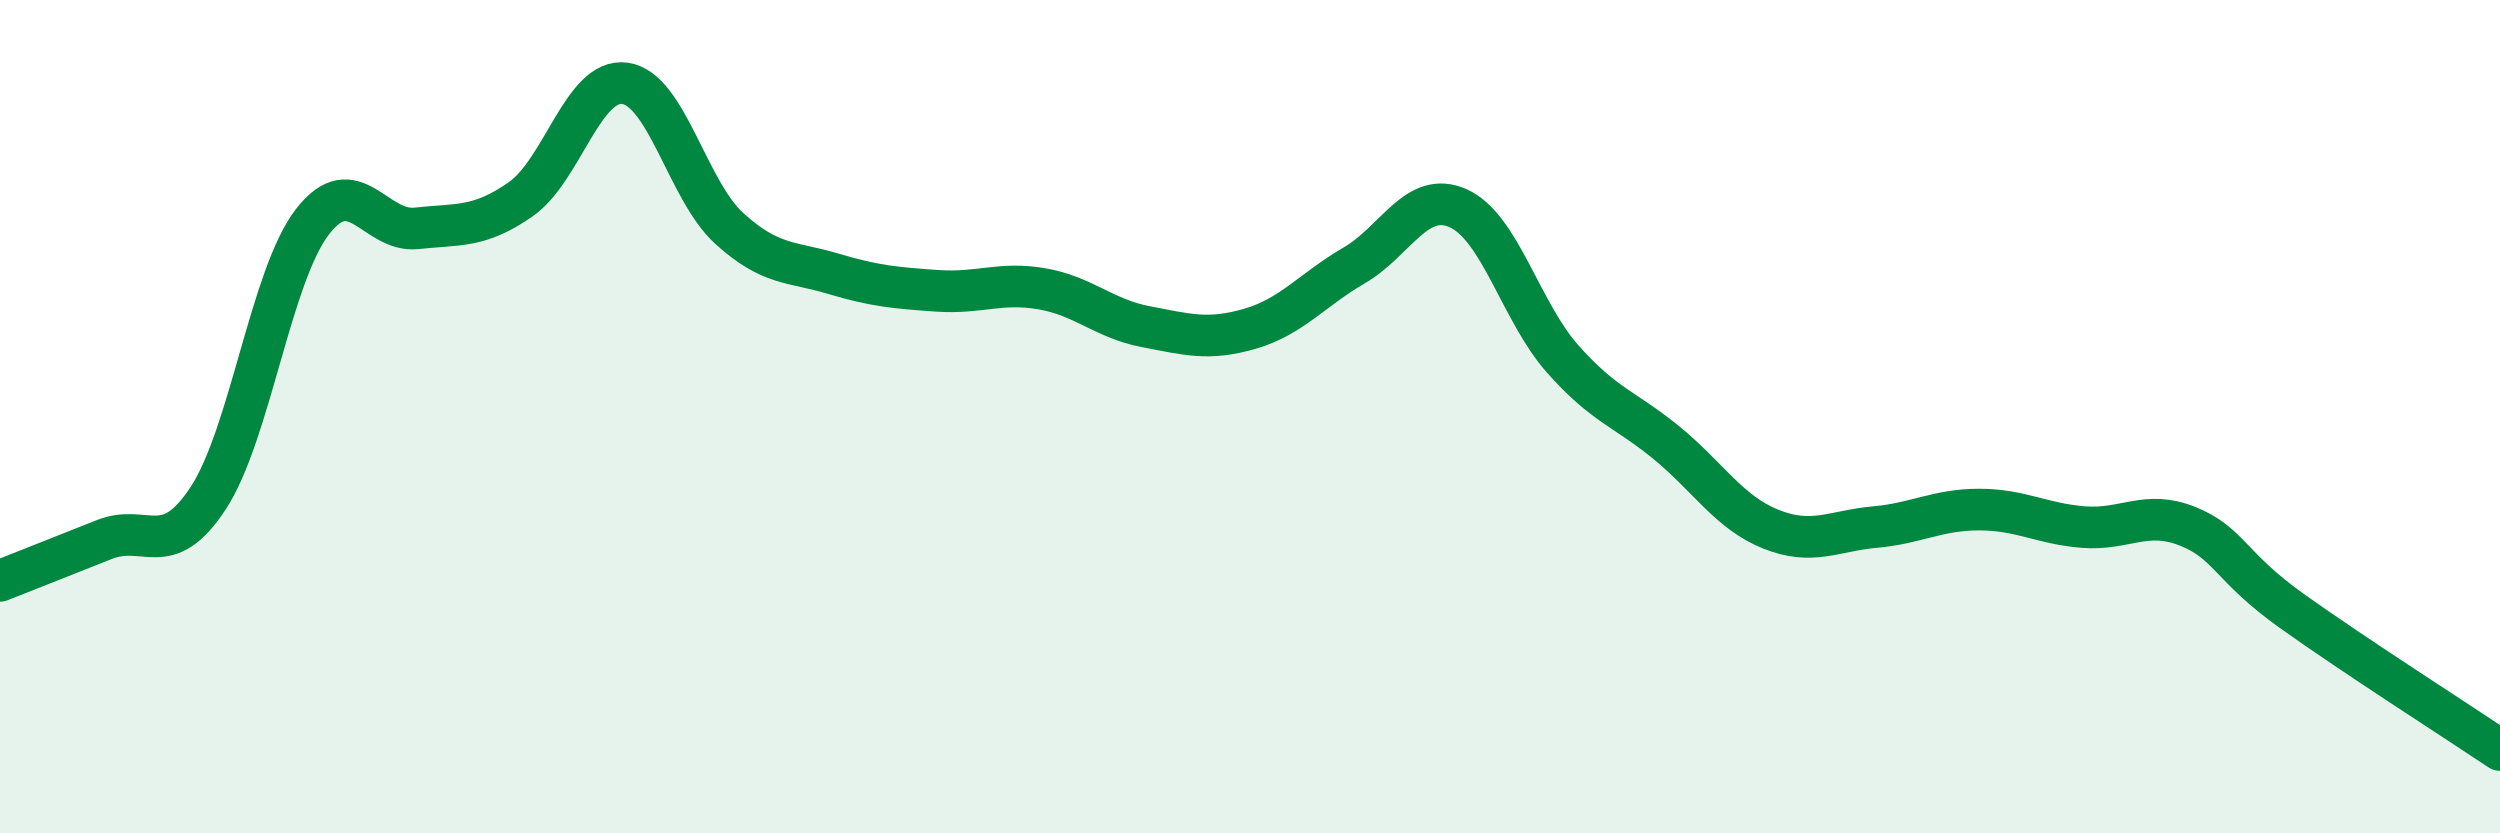
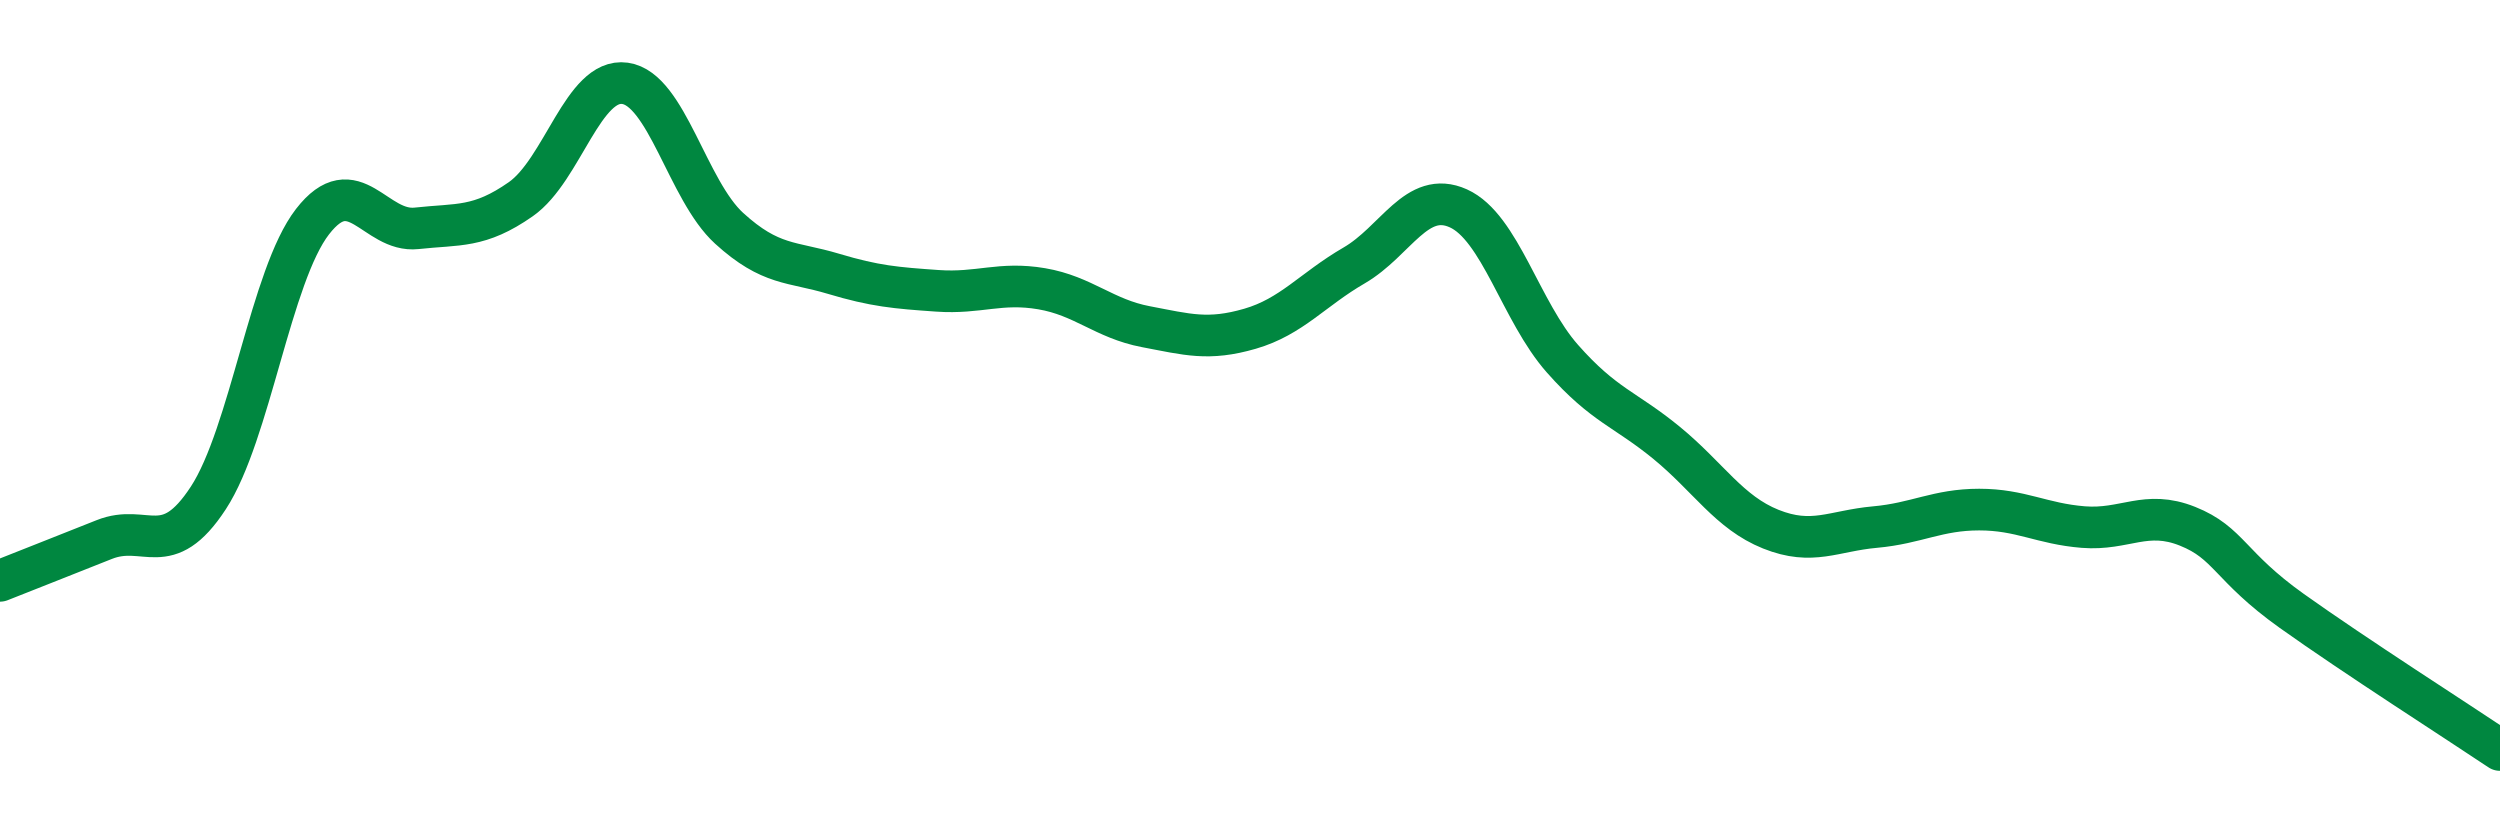
<svg xmlns="http://www.w3.org/2000/svg" width="60" height="20" viewBox="0 0 60 20">
-   <path d="M 0,13.94 C 0.5,13.74 1.5,13.35 2.5,12.95 C 3.5,12.55 4,13.48 5,11.95 C 6,10.42 6.5,6.61 7.5,5.32 C 8.5,4.03 9,5.59 10,5.48 C 11,5.37 11.5,5.48 12.5,4.78 C 13.5,4.08 14,1.86 15,2 C 16,2.14 16.5,4.57 17.5,5.48 C 18.5,6.39 19,6.27 20,6.57 C 21,6.87 21.5,6.91 22.5,6.98 C 23.5,7.05 24,6.76 25,6.93 C 26,7.1 26.5,7.65 27.5,7.84 C 28.5,8.03 29,8.18 30,7.89 C 31,7.6 31.5,6.95 32.5,6.37 C 33.5,5.79 34,4.55 35,5 C 36,5.45 36.5,7.48 37.5,8.61 C 38.5,9.74 39,9.81 40,10.63 C 41,11.45 41.5,12.3 42.5,12.7 C 43.5,13.1 44,12.74 45,12.65 C 46,12.56 46.5,12.23 47.5,12.23 C 48.5,12.23 49,12.57 50,12.65 C 51,12.73 51.5,12.23 52.5,12.63 C 53.5,13.03 53.5,13.59 55,14.66 C 56.5,15.73 59,17.33 60,18L60 20L0 20Z" fill="#008740" opacity="0.1" stroke-linecap="round" stroke-linejoin="round" />
  <path d="M 0,13.94 C 0.5,13.74 1.5,13.35 2.5,12.95 C 3.5,12.55 4,13.48 5,11.95 C 6,10.42 6.5,6.61 7.5,5.32 C 8.5,4.03 9,5.59 10,5.48 C 11,5.37 11.5,5.48 12.5,4.78 C 13.5,4.08 14,1.86 15,2 C 16,2.14 16.5,4.57 17.5,5.48 C 18.5,6.39 19,6.27 20,6.57 C 21,6.87 21.5,6.91 22.5,6.98 C 23.5,7.05 24,6.76 25,6.93 C 26,7.1 26.5,7.65 27.5,7.84 C 28.5,8.03 29,8.18 30,7.89 C 31,7.6 31.5,6.95 32.5,6.37 C 33.5,5.79 34,4.55 35,5 C 36,5.45 36.5,7.48 37.5,8.61 C 38.5,9.74 39,9.81 40,10.63 C 41,11.45 41.5,12.3 42.5,12.7 C 43.5,13.1 44,12.74 45,12.65 C 46,12.56 46.5,12.23 47.5,12.23 C 48.5,12.23 49,12.57 50,12.65 C 51,12.73 51.5,12.23 52.5,12.63 C 53.5,13.03 53.5,13.59 55,14.66 C 56.5,15.73 59,17.33 60,18" stroke="#008740" stroke-width="1" fill="none" stroke-linecap="round" stroke-linejoin="round" />
</svg>